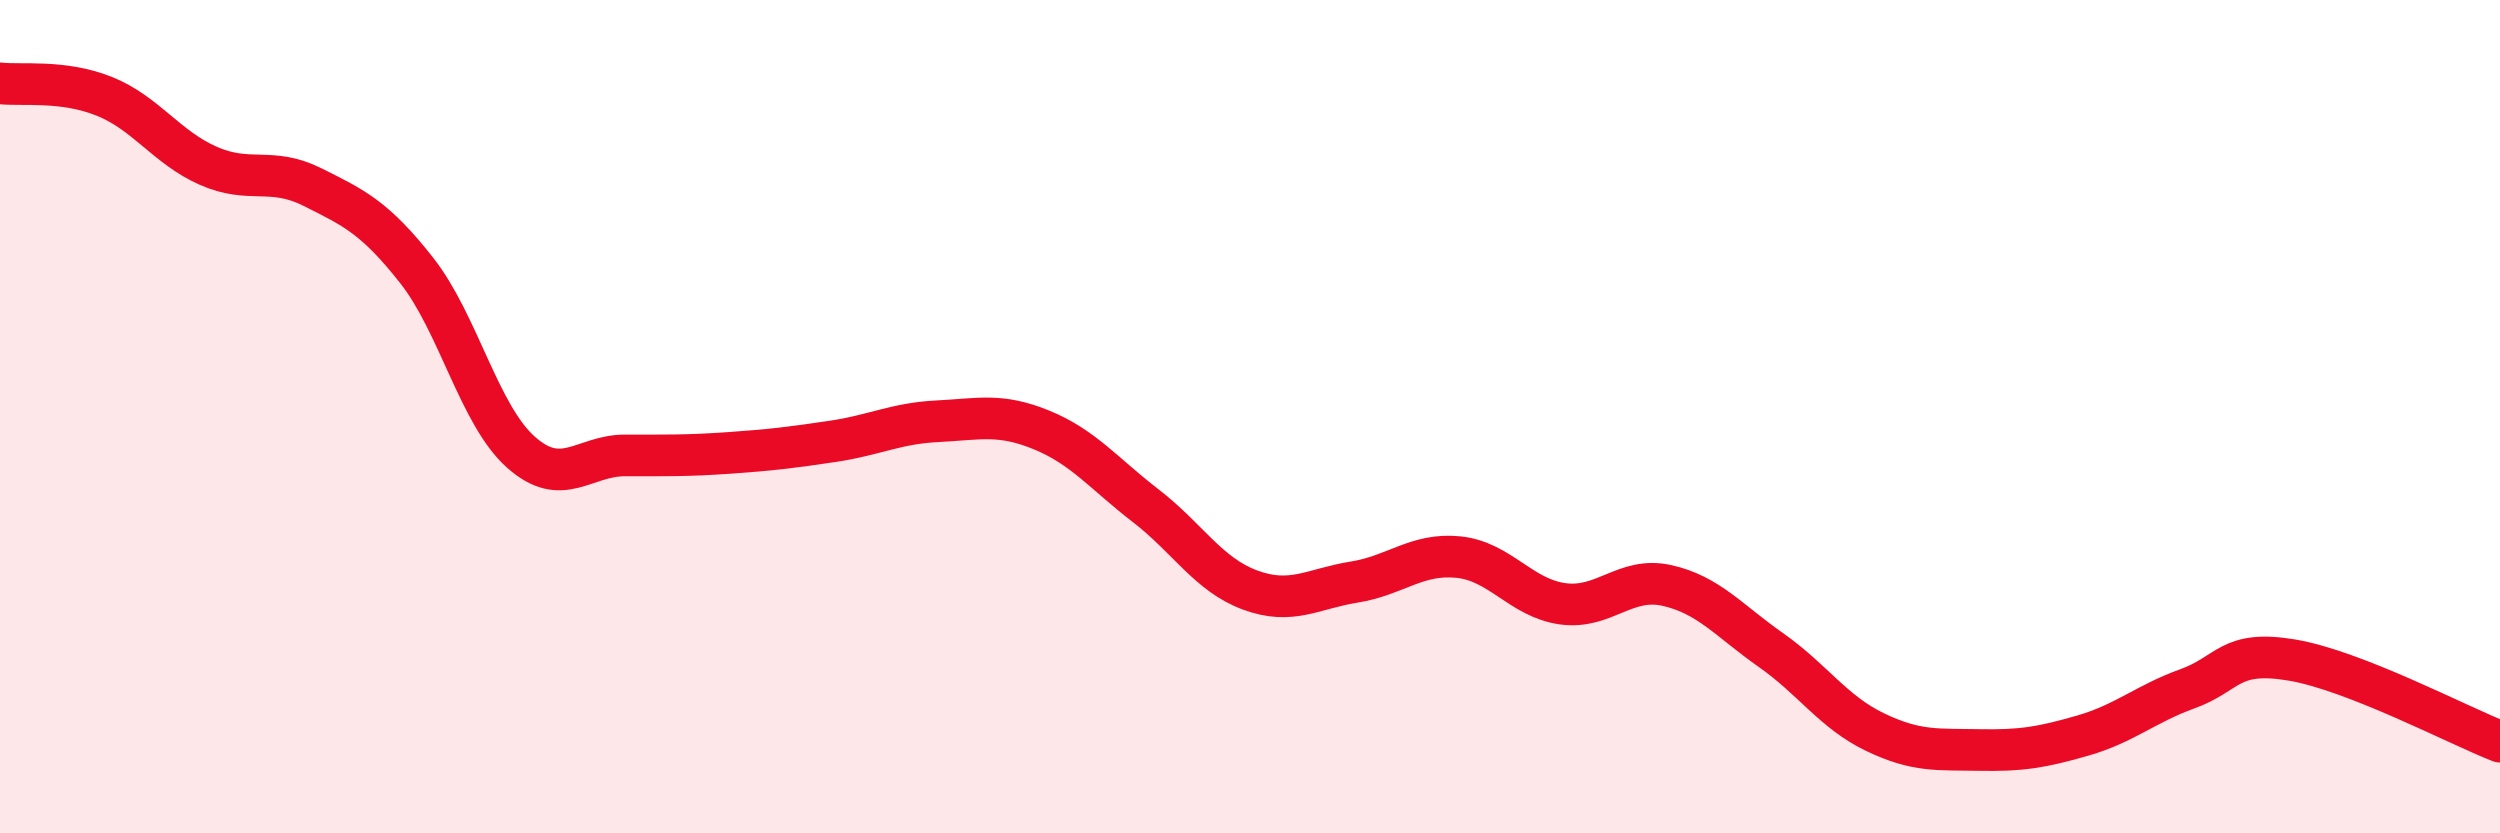
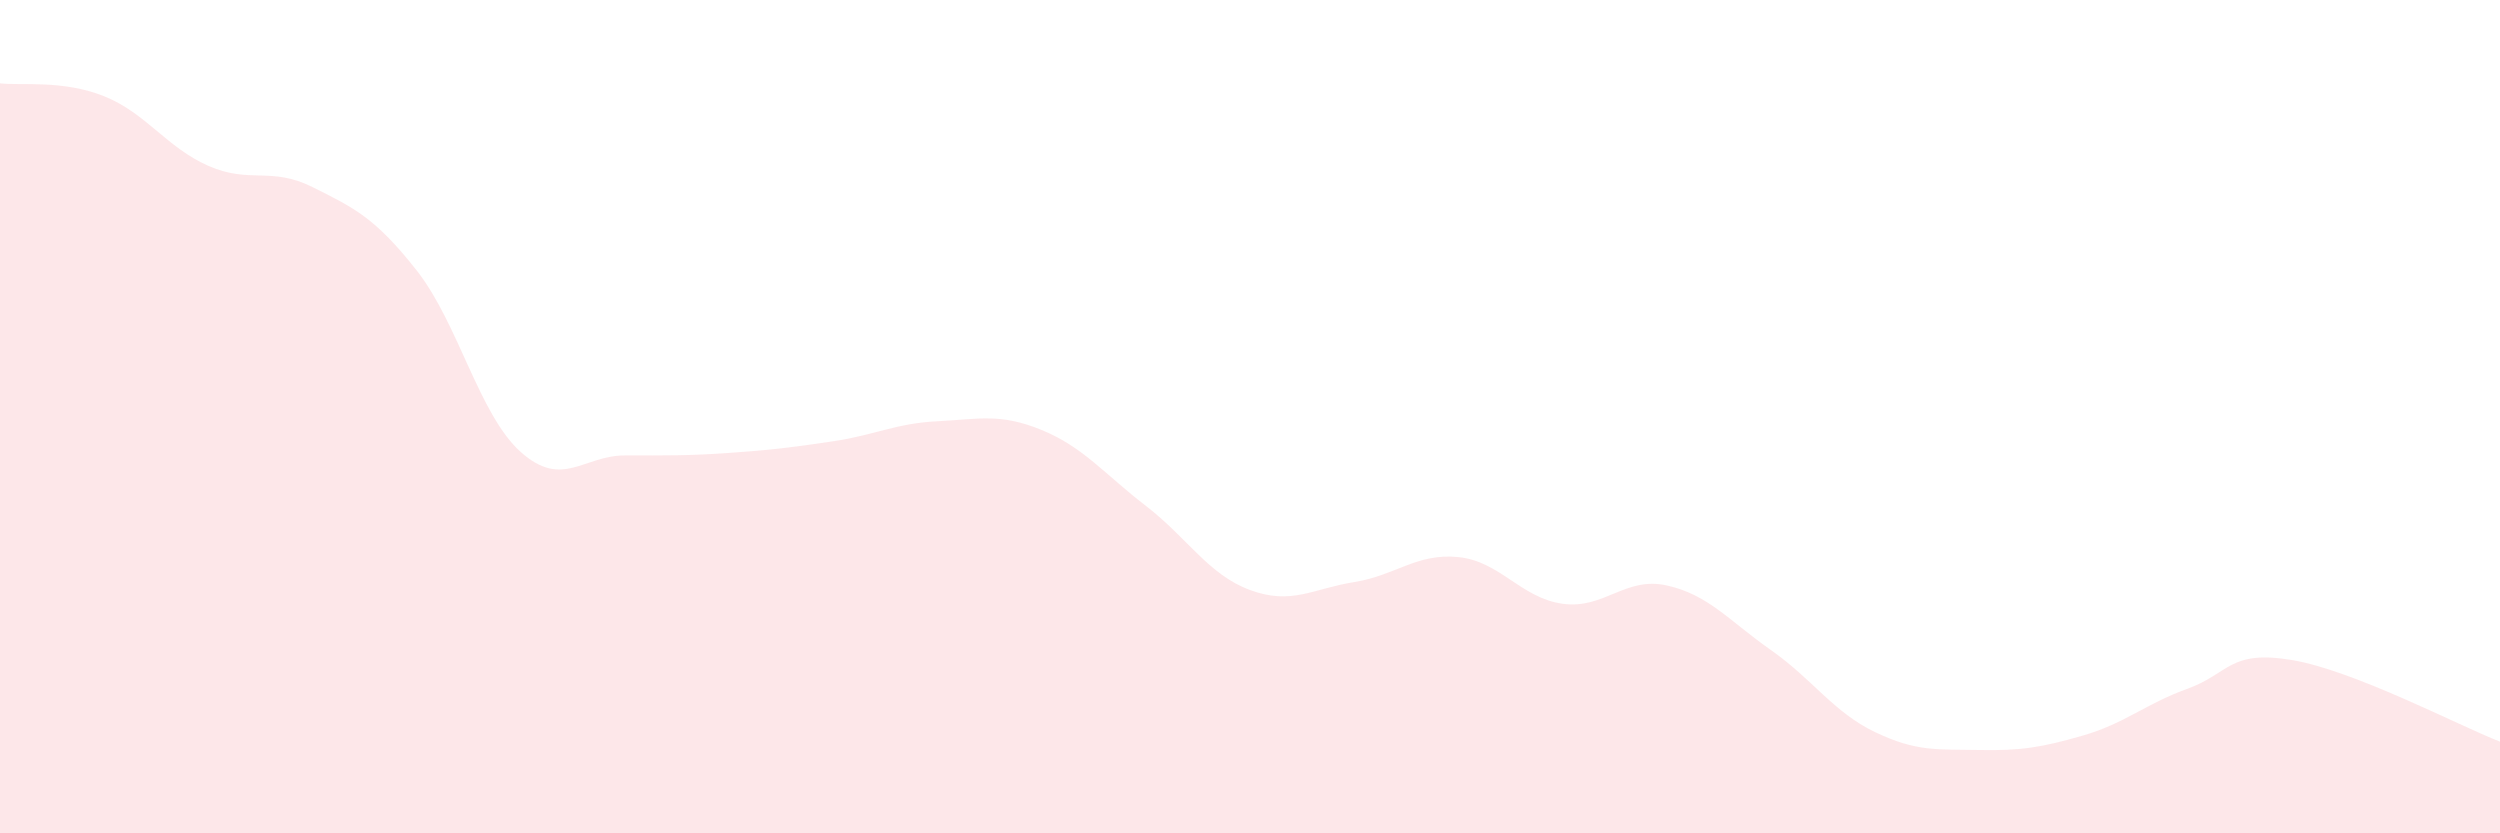
<svg xmlns="http://www.w3.org/2000/svg" width="60" height="20" viewBox="0 0 60 20">
  <path d="M 0,2 C 0.5,2.06 1.5,1.91 2.5,2.31 C 3.5,2.71 4,3.54 5,3.98 C 6,4.42 6.5,3.99 7.5,4.49 C 8.5,4.99 9,5.22 10,6.49 C 11,7.76 11.5,9.96 12.5,10.85 C 13.5,11.74 14,10.93 15,10.93 C 16,10.93 16.5,10.94 17.5,10.87 C 18.5,10.8 19,10.74 20,10.59 C 21,10.44 21.5,10.16 22.5,10.11 C 23.5,10.06 24,9.91 25,10.32 C 26,10.73 26.5,11.37 27.5,12.14 C 28.5,12.91 29,13.79 30,14.16 C 31,14.53 31.5,14.13 32.5,13.97 C 33.5,13.81 34,13.27 35,13.37 C 36,13.47 36.5,14.35 37.5,14.49 C 38.5,14.63 39,13.83 40,14.05 C 41,14.27 41.5,14.9 42.5,15.6 C 43.5,16.3 44,17.09 45,17.57 C 46,18.05 46.5,17.98 47.5,18 C 48.5,18.02 49,17.94 50,17.65 C 51,17.36 51.5,16.89 52.5,16.53 C 53.5,16.17 53.5,15.59 55,15.84 C 56.5,16.09 59,17.41 60,17.8L60 20L0 20Z" fill="#EB0A25" opacity="0.1" stroke-linecap="round" stroke-linejoin="round" />
-   <path d="M 0,2 C 0.5,2.06 1.5,1.91 2.5,2.31 C 3.5,2.71 4,3.54 5,3.98 C 6,4.42 6.5,3.99 7.5,4.49 C 8.5,4.99 9,5.22 10,6.49 C 11,7.76 11.5,9.96 12.5,10.85 C 13.5,11.74 14,10.93 15,10.93 C 16,10.93 16.5,10.94 17.5,10.87 C 18.5,10.8 19,10.74 20,10.59 C 21,10.44 21.5,10.16 22.5,10.11 C 23.5,10.06 24,9.91 25,10.32 C 26,10.73 26.5,11.37 27.5,12.14 C 28.5,12.91 29,13.79 30,14.16 C 31,14.53 31.5,14.13 32.5,13.97 C 33.5,13.81 34,13.27 35,13.37 C 36,13.47 36.5,14.35 37.5,14.49 C 38.5,14.63 39,13.83 40,14.05 C 41,14.27 41.5,14.9 42.5,15.6 C 43.5,16.3 44,17.09 45,17.57 C 46,18.05 46.5,17.98 47.5,18 C 48.5,18.02 49,17.94 50,17.65 C 51,17.36 51.5,16.89 52.5,16.53 C 53.5,16.17 53.5,15.59 55,15.84 C 56.5,16.09 59,17.41 60,17.8" stroke="#EB0A25" stroke-width="1" fill="none" stroke-linecap="round" stroke-linejoin="round" />
</svg>